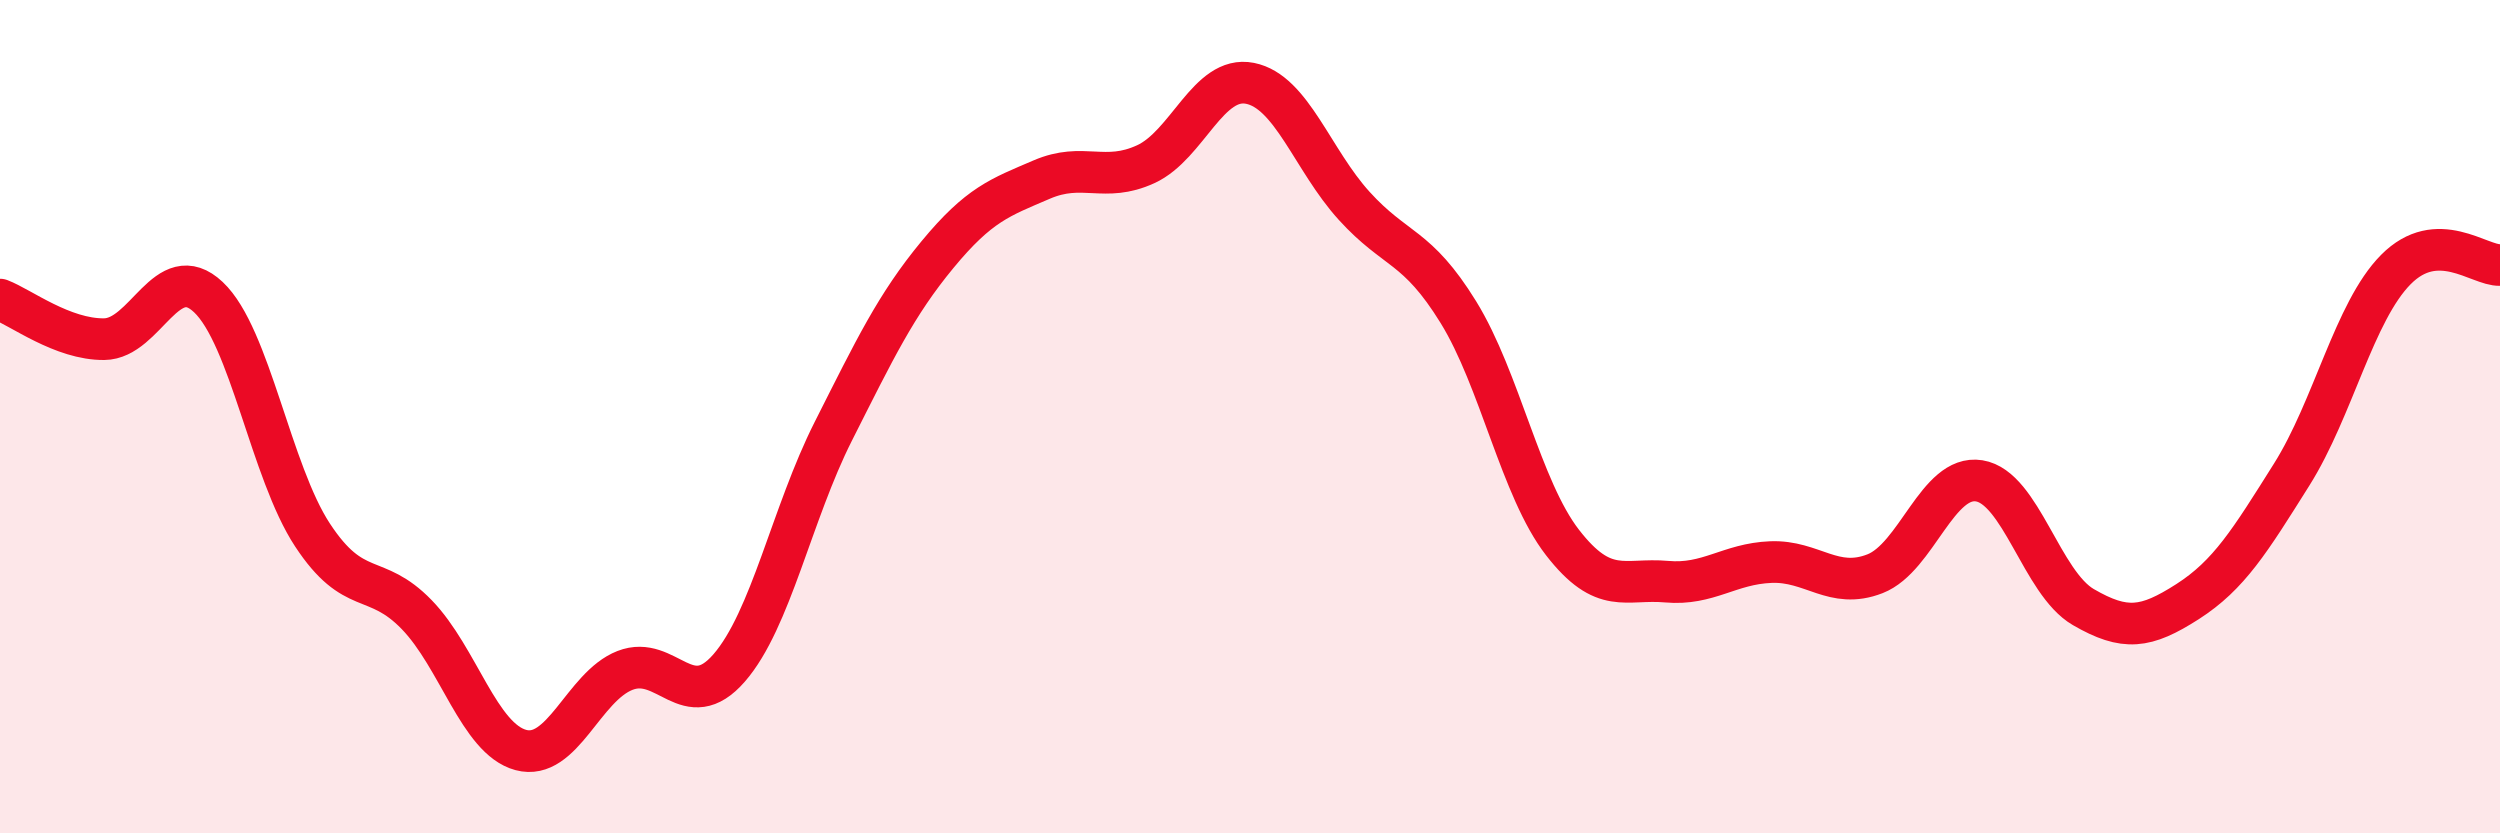
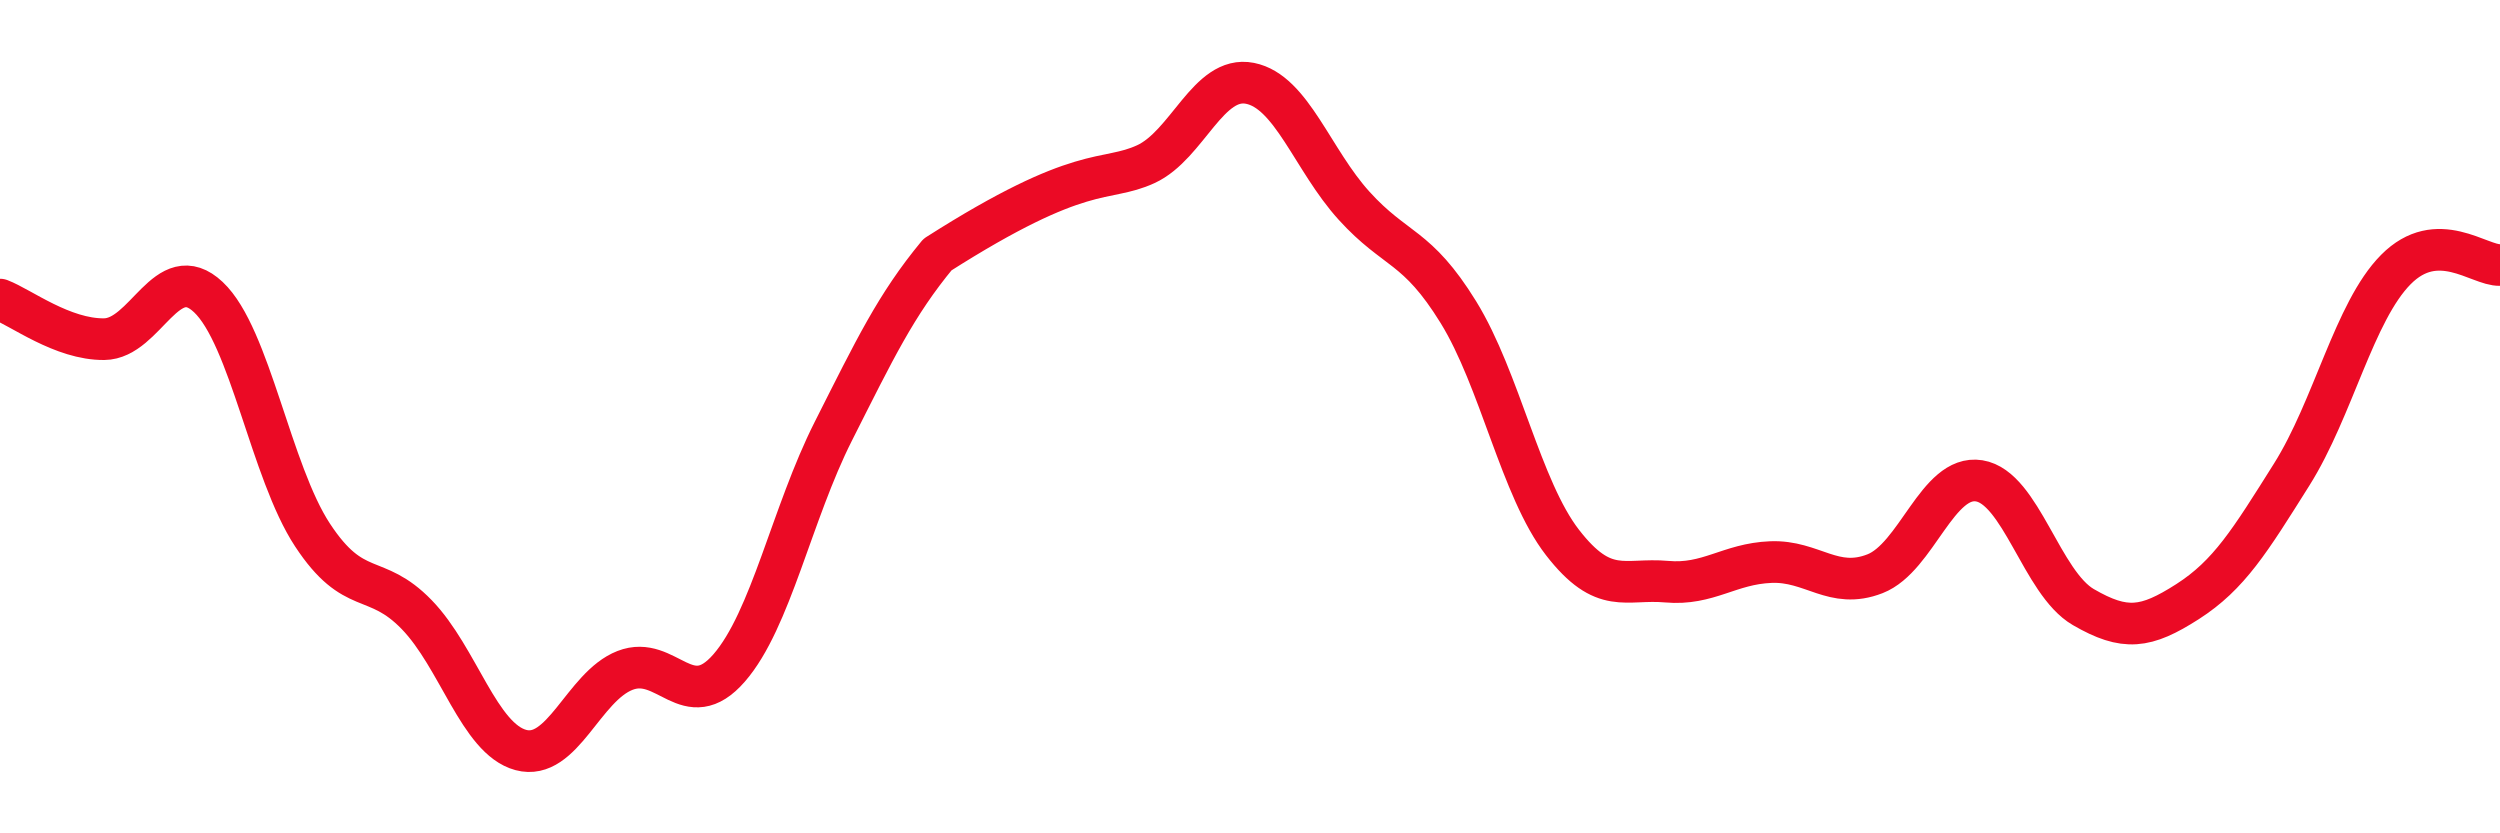
<svg xmlns="http://www.w3.org/2000/svg" width="60" height="20" viewBox="0 0 60 20">
-   <path d="M 0,7.19 C 0.5,7.38 1.5,8.15 2.5,8.14 C 3.5,8.13 4,6.19 5,7.13 C 6,8.07 6.5,11.32 7.5,12.84 C 8.5,14.36 9,13.72 10,14.75 C 11,15.78 11.5,17.73 12.5,18 C 13.5,18.27 14,16.48 15,16.09 C 16,15.7 16.5,17.18 17.5,16.03 C 18.5,14.88 19,12.33 20,10.35 C 21,8.37 21.5,7.32 22.5,6.11 C 23.5,4.9 24,4.74 25,4.31 C 26,3.88 26.5,4.4 27.5,3.94 C 28.5,3.48 29,1.8 30,2 C 31,2.2 31.5,3.84 32.5,4.94 C 33.5,6.04 34,5.87 35,7.49 C 36,9.11 36.5,11.73 37.5,13.02 C 38.5,14.31 39,13.87 40,13.96 C 41,14.05 41.5,13.53 42.5,13.49 C 43.5,13.45 44,14.16 45,13.77 C 46,13.38 46.5,11.38 47.5,11.54 C 48.5,11.7 49,13.99 50,14.57 C 51,15.15 51.5,15.08 52.5,14.44 C 53.5,13.8 54,12.98 55,11.39 C 56,9.8 56.5,7.48 57.5,6.47 C 58.5,5.46 59.5,6.38 60,6.36L60 20L0 20Z" fill="#EB0A25" opacity="0.1" stroke-linecap="round" stroke-linejoin="round" />
-   <path d="M 0,7.19 C 0.5,7.38 1.5,8.15 2.5,8.14 C 3.5,8.13 4,6.19 5,7.13 C 6,8.07 6.5,11.32 7.5,12.84 C 8.5,14.36 9,13.72 10,14.75 C 11,15.78 11.5,17.73 12.5,18 C 13.5,18.27 14,16.48 15,16.09 C 16,15.7 16.5,17.18 17.5,16.03 C 18.5,14.88 19,12.33 20,10.35 C 21,8.37 21.5,7.32 22.5,6.11 C 23.5,4.9 24,4.74 25,4.31 C 26,3.88 26.5,4.4 27.5,3.94 C 28.5,3.48 29,1.8 30,2 C 31,2.2 31.5,3.84 32.5,4.94 C 33.5,6.04 34,5.87 35,7.49 C 36,9.11 36.5,11.73 37.5,13.02 C 38.5,14.31 39,13.87 40,13.96 C 41,14.05 41.5,13.53 42.5,13.49 C 43.5,13.45 44,14.16 45,13.77 C 46,13.38 46.5,11.38 47.5,11.54 C 48.5,11.7 49,13.99 50,14.57 C 51,15.15 51.5,15.08 52.5,14.44 C 53.5,13.8 54,12.98 55,11.39 C 56,9.8 56.5,7.48 57.5,6.47 C 58.5,5.46 59.5,6.38 60,6.36" stroke="#EB0A25" stroke-width="1" fill="none" stroke-linecap="round" stroke-linejoin="round" />
+   <path d="M 0,7.19 C 0.5,7.38 1.5,8.15 2.5,8.14 C 3.5,8.13 4,6.19 5,7.13 C 6,8.07 6.5,11.32 7.5,12.84 C 8.5,14.36 9,13.72 10,14.75 C 11,15.78 11.5,17.73 12.5,18 C 13.5,18.27 14,16.48 15,16.09 C 16,15.7 16.5,17.18 17.5,16.03 C 18.5,14.88 19,12.33 20,10.35 C 21,8.37 21.5,7.32 22.5,6.11 C 26,3.88 26.5,4.4 27.5,3.94 C 28.5,3.48 29,1.8 30,2 C 31,2.2 31.5,3.84 32.5,4.94 C 33.5,6.04 34,5.87 35,7.49 C 36,9.11 36.5,11.73 37.5,13.02 C 38.5,14.31 39,13.87 40,13.96 C 41,14.05 41.5,13.53 42.5,13.49 C 43.5,13.45 44,14.16 45,13.77 C 46,13.38 46.5,11.38 47.5,11.54 C 48.5,11.7 49,13.99 50,14.57 C 51,15.15 51.5,15.08 52.5,14.44 C 53.5,13.8 54,12.98 55,11.39 C 56,9.8 56.5,7.48 57.5,6.47 C 58.5,5.46 59.5,6.38 60,6.36" stroke="#EB0A25" stroke-width="1" fill="none" stroke-linecap="round" stroke-linejoin="round" />
</svg>